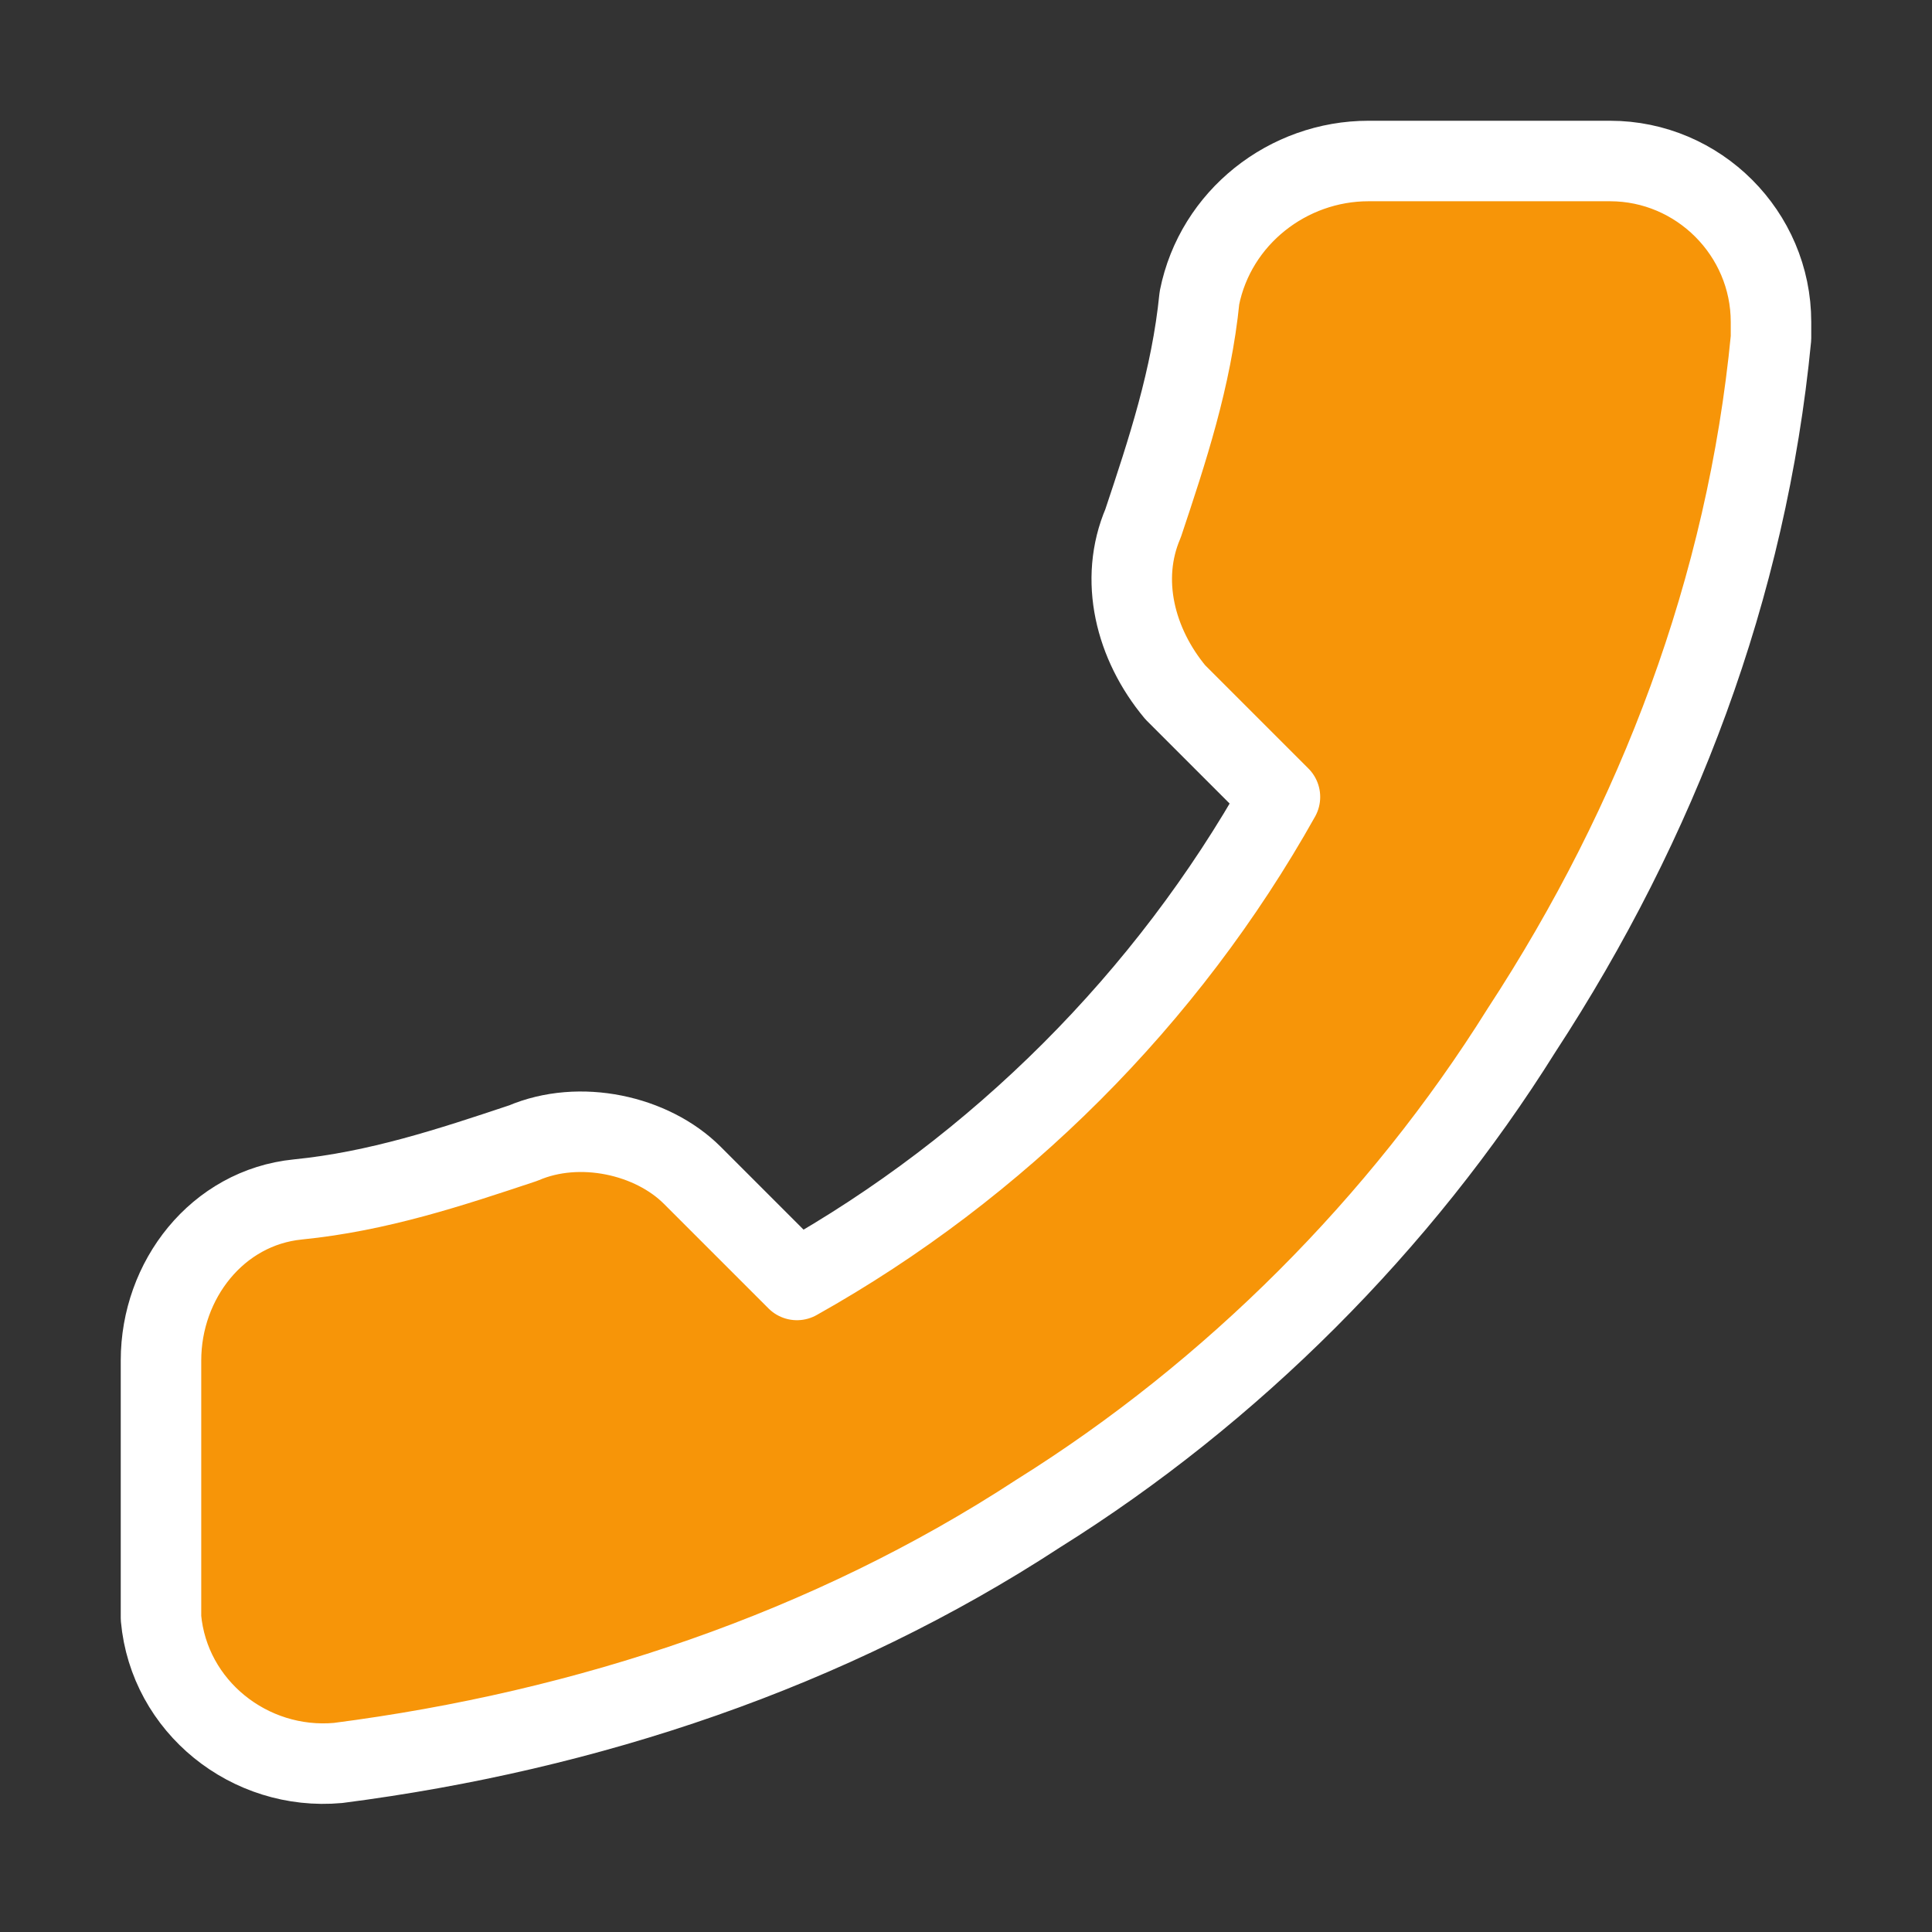
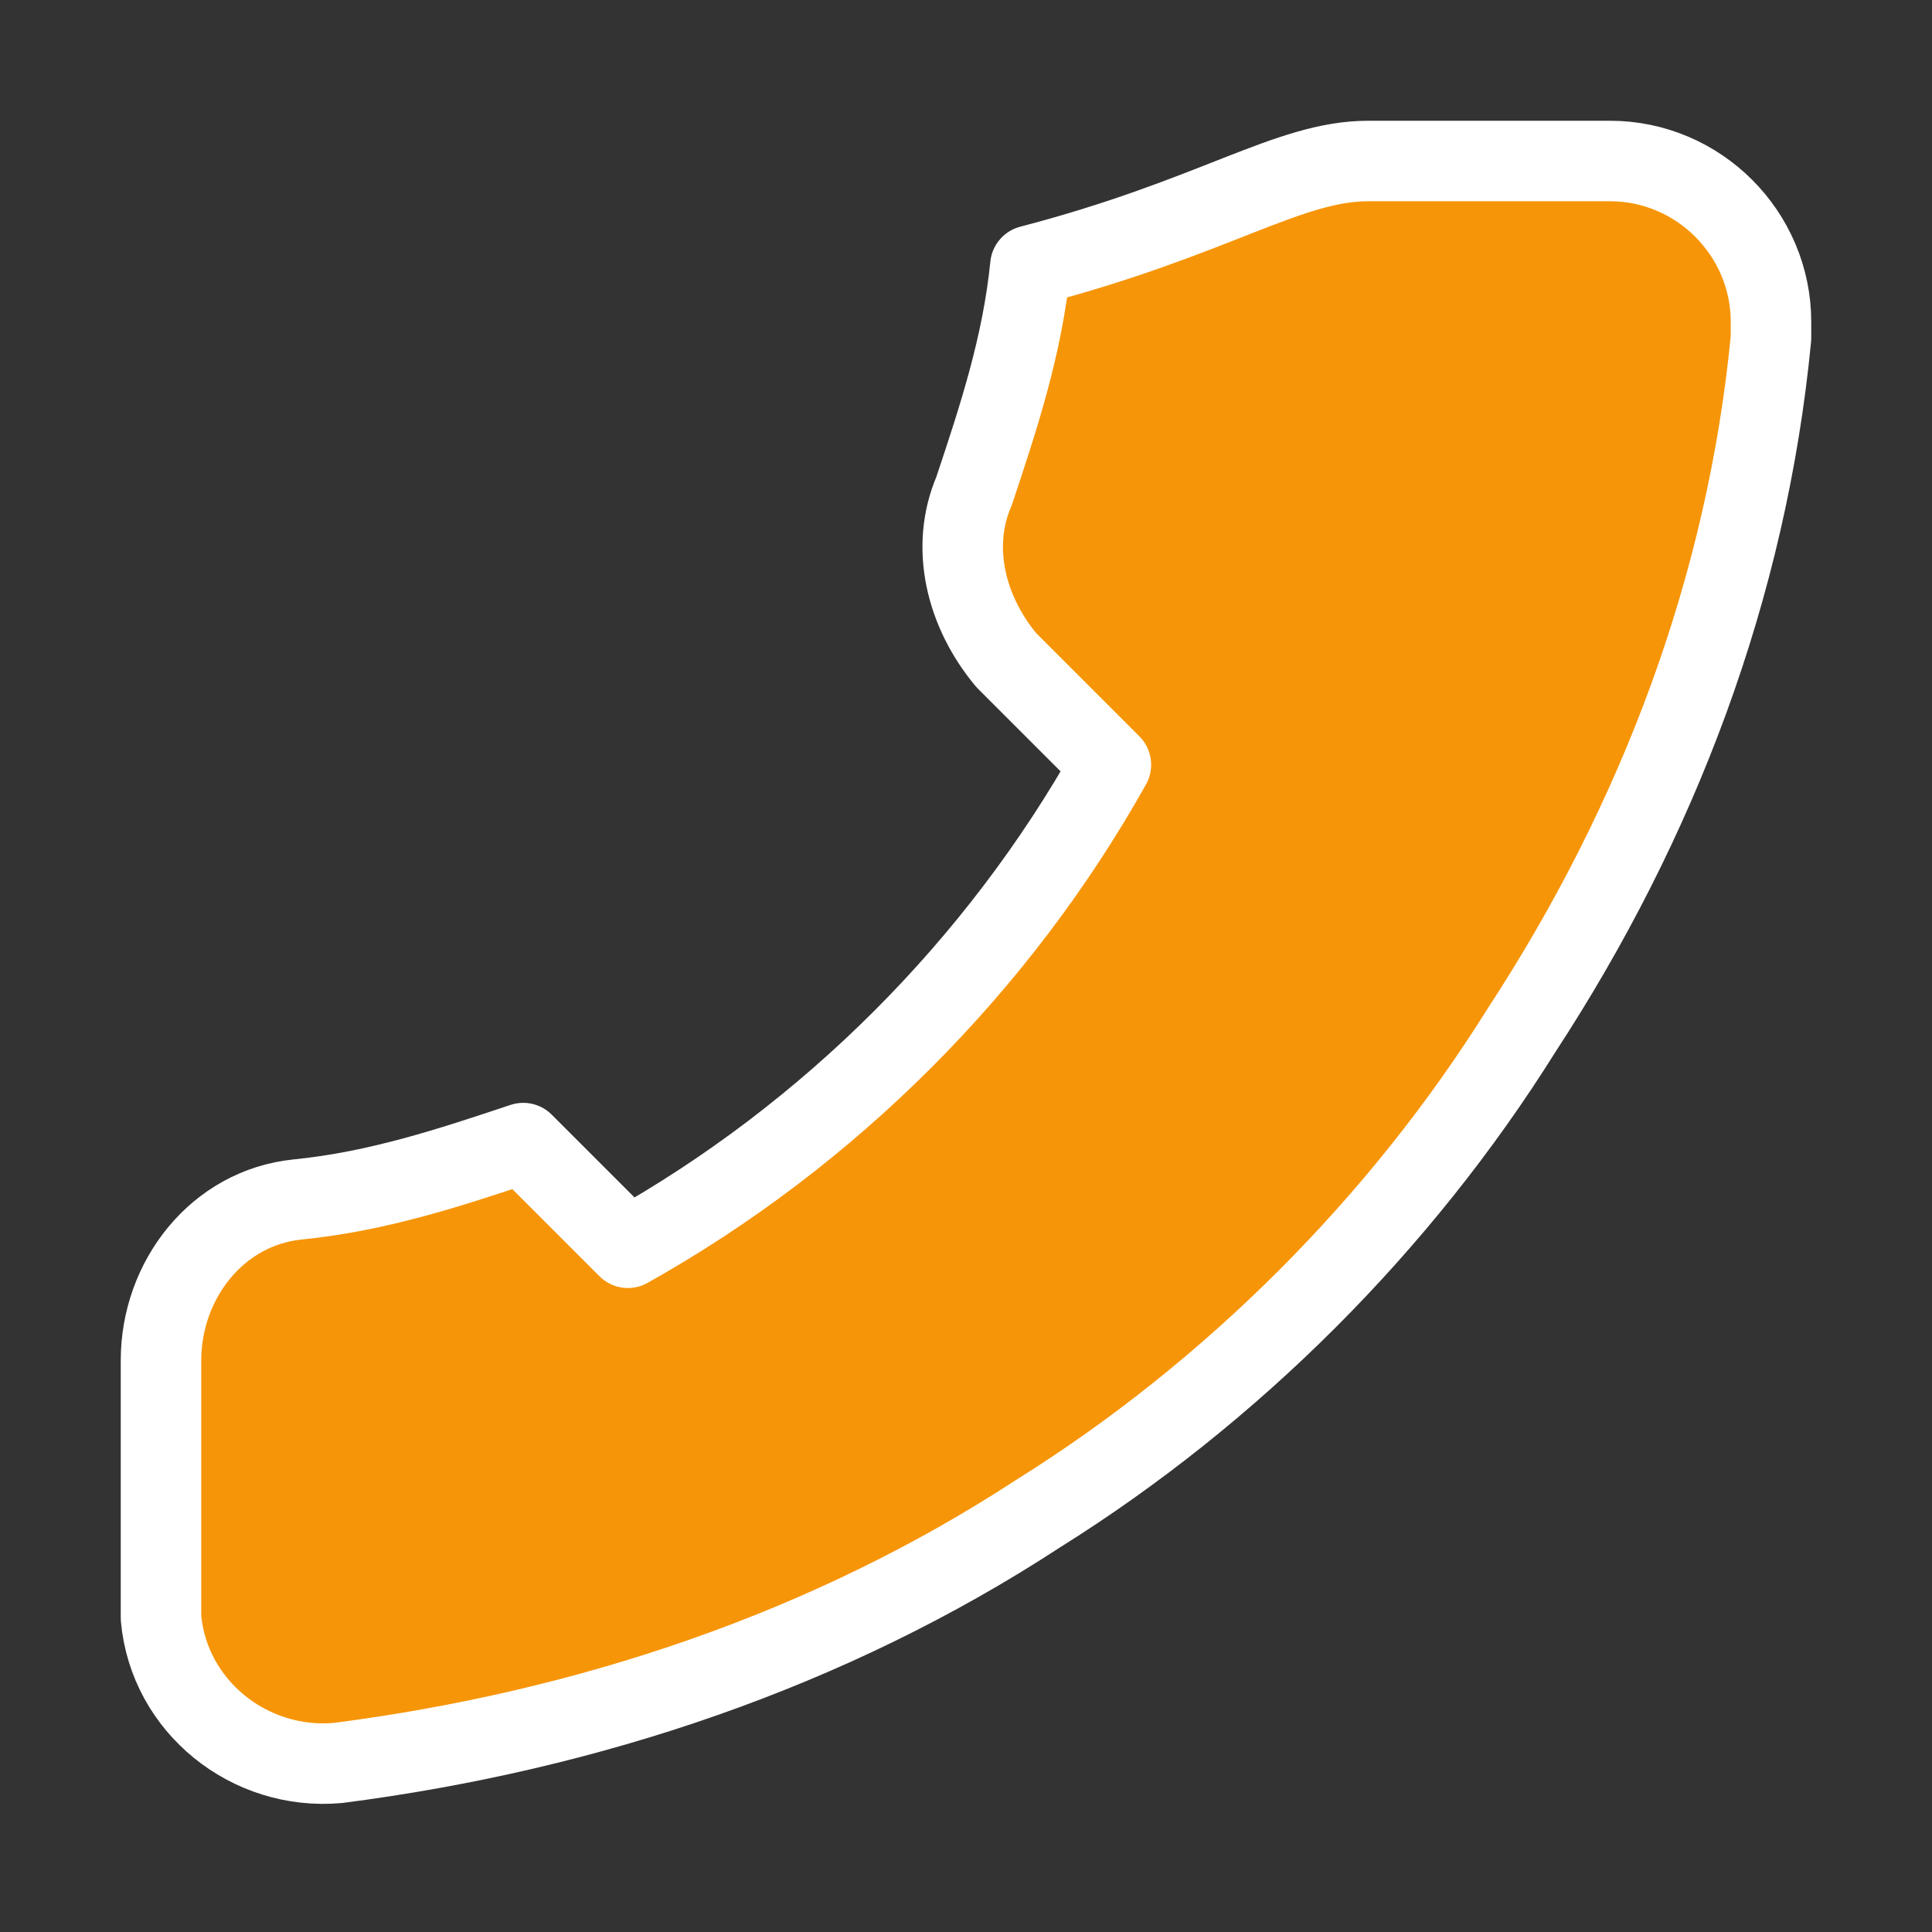
<svg xmlns="http://www.w3.org/2000/svg" version="1.1" id="Capa_1" x="0px" y="0px" viewBox="0 0 24 24" style="enable-background:new 0 0 24 24;" xml:space="preserve">
  <rect x="0" y="0" width="24" height="24" fill="#333333" stroke="none" />
  <style type="text/css">
	.st0{fill:#F79508;stroke:#FFFFFF;stroke-linecap:round;stroke-linejoin:round;}
</style>
-   <path class="st0" d="M17,2h3c1.1,0,2,0.9,2,2c0,0.1,0,0.1,0,0.2c-0.3,3.1-1.4,6-3.1,8.6c-1.5,2.4-3.6,4.5-6,6  c-2.6,1.7-5.6,2.7-8.7,3.1c-1.1,0.1-2.1-0.7-2.2-1.8c0-0.1,0-0.1,0-0.2v-3c0-1,0.7-1.9,1.7-2c1-0.1,1.9-0.4,2.8-0.7  c0.7-0.3,1.6-0.1,2.1,0.4l1.3,1.3c2.5-1.4,4.6-3.5,6-6l-1.3-1.3c-0.5-0.6-0.7-1.4-0.4-2.1c0.3-0.9,0.6-1.8,0.7-2.8  C15.1,2.7,16,2,17,2z" />
+   <path class="st0" d="M17,2h3c1.1,0,2,0.9,2,2c0,0.1,0,0.1,0,0.2c-0.3,3.1-1.4,6-3.1,8.6c-1.5,2.4-3.6,4.5-6,6  c-2.6,1.7-5.6,2.7-8.7,3.1c-1.1,0.1-2.1-0.7-2.2-1.8c0-0.1,0-0.1,0-0.2v-3c0-1,0.7-1.9,1.7-2c1-0.1,1.9-0.4,2.8-0.7  l1.3,1.3c2.5-1.4,4.6-3.5,6-6l-1.3-1.3c-0.5-0.6-0.7-1.4-0.4-2.1c0.3-0.9,0.6-1.8,0.7-2.8  C15.1,2.7,16,2,17,2z" />
</svg>